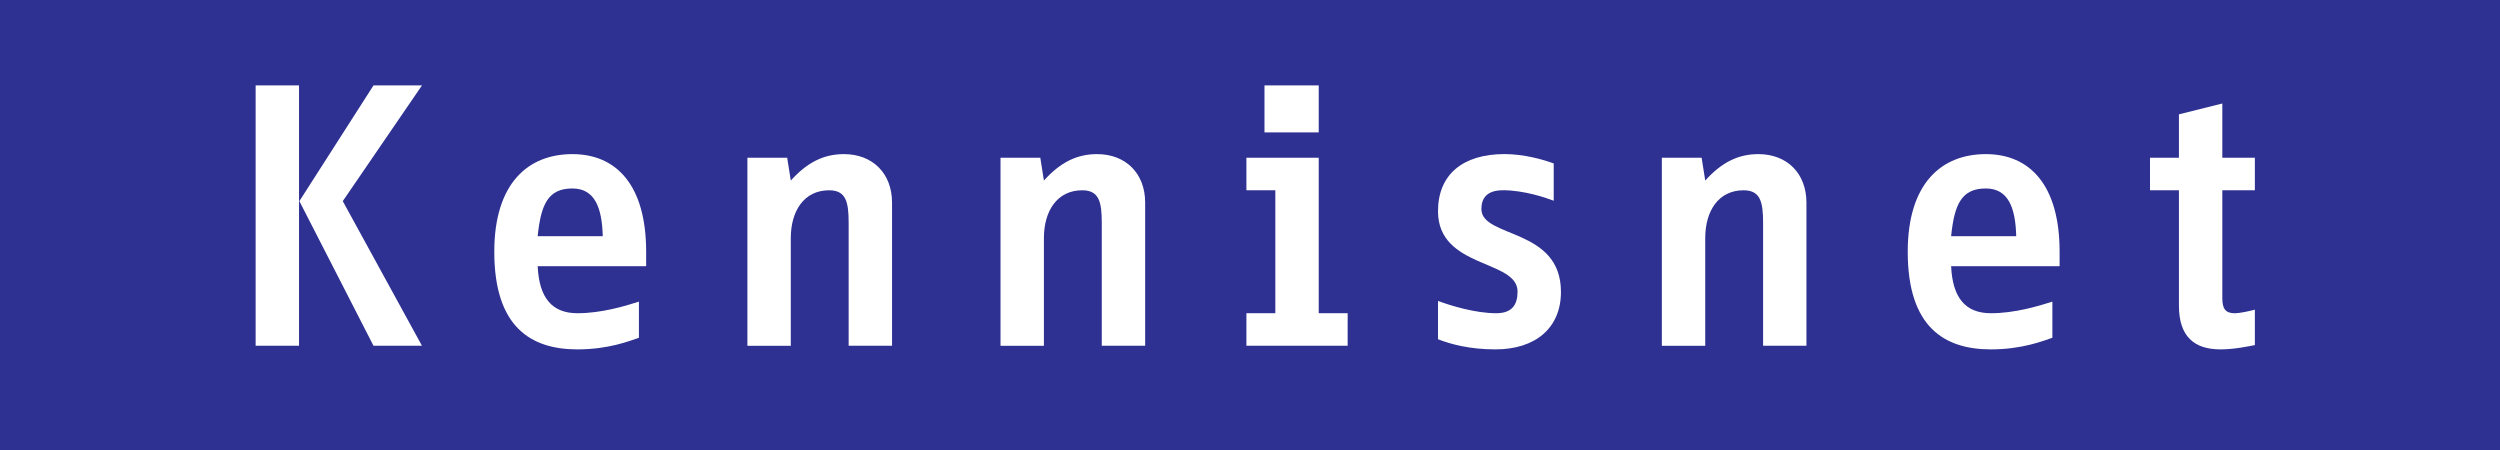
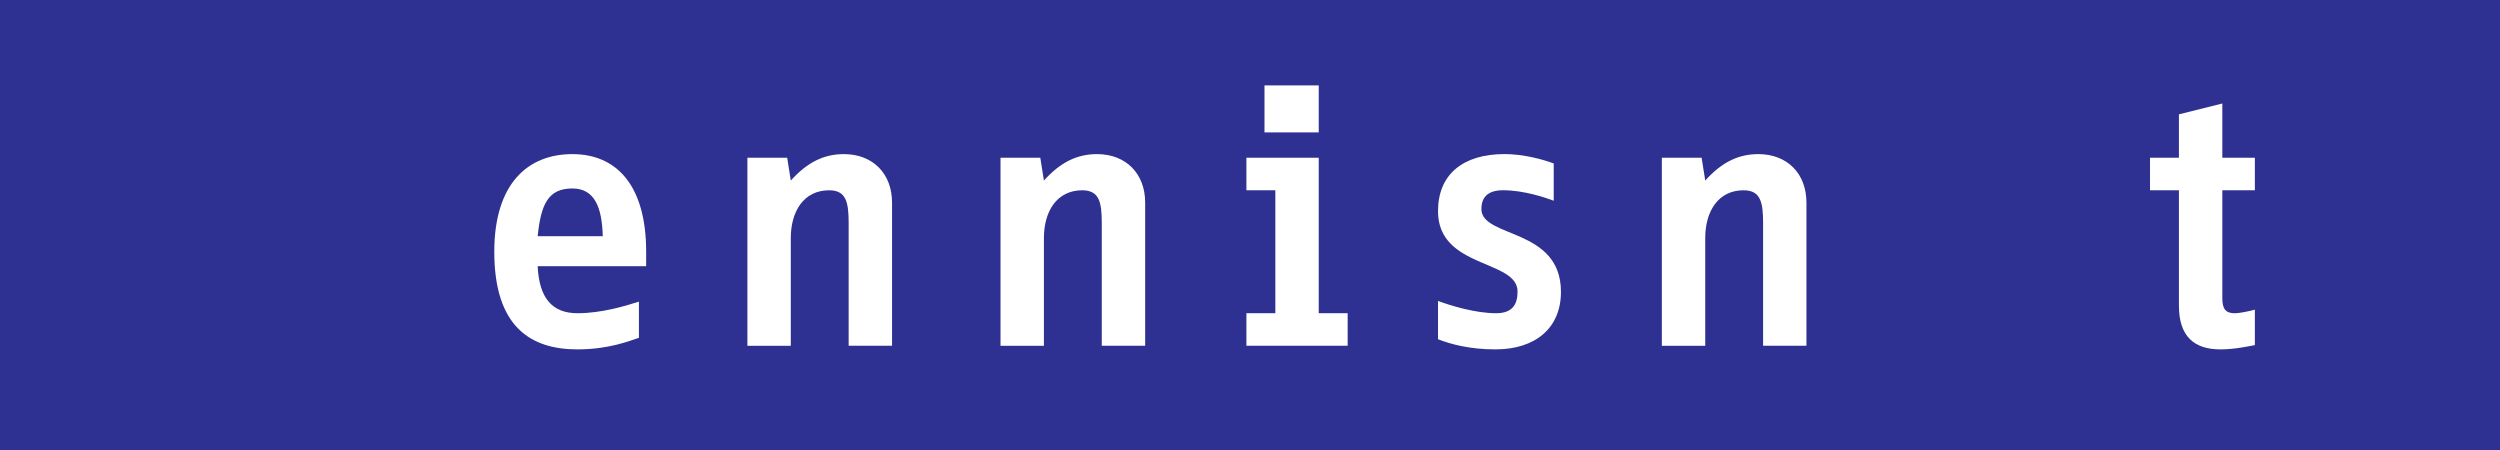
<svg xmlns="http://www.w3.org/2000/svg" version="1.1" id="Laag_1" x="0px" y="0px" viewBox="0 0 566.93 102.05" style="enable-background:new 0 0 566.93 102.05;" xml:space="preserve">
  <style type="text/css">
	.st0{fill:#2E3192;}
	.st1{fill:#FFFFFF;}
</style>
  <rect class="st0" width="566.93" height="102.05" />
  <g>
    <g>
      <g>
-         <path class="st1" d="M57.97,78.41V19.37h9.84v59.04H57.97z M84.7,78.41l-16.81-32.8L84.7,19.37h10.99L77.73,45.61l17.96,32.8     H84.7z" />
        <path class="st1" d="M121.93,60.37c0.33,7.22,3.28,10.66,9.02,10.66c5.49,0,10.82-1.64,13.94-2.63v8.2     c-2.21,0.74-6.89,2.63-13.94,2.63c-10.5,0-18.86-5-18.86-22.14c0-15.58,7.71-22.14,17.71-22.14c10,0,16.73,7.05,16.73,22.14v3.28     H121.93z M129.8,42.74c-5.41,0-7.13,3.44-7.87,10.82h14.76C136.52,47.09,134.88,42.74,129.8,42.74z" />
        <path class="st1" d="M192.45,78.41V50.53c0-4.67-0.57-7.38-4.43-7.38c-5.74,0-8.69,4.76-8.69,10.83v24.44h-9.84V35.77h9.02     l0.82,5.17c3.77-4.18,7.54-5.99,12.05-5.99c6.56,0,10.91,4.43,10.91,10.99v32.47H192.45z" />
        <path class="st1" d="M249.85,78.41V50.53c0-4.67-0.57-7.38-4.43-7.38c-5.74,0-8.69,4.76-8.69,10.83v24.44h-9.84V35.77h9.02     l0.82,5.17c3.77-4.18,7.54-5.99,12.05-5.99c6.56,0,10.91,4.43,10.91,10.99v32.47H249.85z" />
        <path class="st1" d="M282.65,78.41v-7.38h6.56V43.15h-6.56v-7.38h16.4v35.26h6.56v7.38H282.65z M286.75,30.03V19.37h12.3v10.66     H286.75z" />
        <path class="st1" d="M339.14,79.23c-5.82,0-10.09-1.15-13.04-2.3v-8.69c2.87,1.07,8.45,2.79,13.2,2.79     c3.77,0,4.84-2.13,4.84-4.92c0-7.3-18.04-5.17-18.04-18.21c0-8.36,5.66-12.96,15.09-12.96c4.35,0,8.77,1.23,11.15,2.13v8.45     c-1.72-0.66-6.72-2.38-11.48-2.38c-3.77,0-4.92,1.89-4.92,4.26c0,6.64,18.04,4.18,18.04,18.78     C353.99,74.4,348.16,79.23,339.14,79.23z" />
        <path class="st1" d="M399.82,78.41V50.53c0-4.67-0.58-7.38-4.43-7.38c-5.74,0-8.69,4.76-8.69,10.83v24.44h-9.84V35.77h9.02     l0.82,5.17c3.77-4.18,7.54-5.99,12.05-5.99c6.56,0,10.9,4.43,10.9,10.99v32.47H399.82z" />
-         <path class="st1" d="M442.46,60.37c0.33,7.22,3.28,10.66,9.02,10.66c5.49,0,10.82-1.64,13.94-2.63v8.2     c-2.21,0.74-6.89,2.63-13.94,2.63c-10.5,0-18.86-5-18.86-22.14c0-15.58,7.71-22.14,17.71-22.14c10,0,16.73,7.05,16.73,22.14v3.28     H442.46z M450.33,42.74c-5.41,0-7.13,3.44-7.87,10.82h14.76C457.06,47.09,455.42,42.74,450.33,42.74z" />
        <path class="st1" d="M503.55,79.23c-5.99,0-9.43-2.95-9.43-9.92V43.15h-6.56v-7.38h6.56v-9.84l9.84-2.46v12.3h7.38v7.38h-7.38     v24.44c0,2.38,0.66,3.45,2.87,3.45c0.98,0,3.36-0.49,4.51-0.82v8.04C510.03,78.5,506.75,79.23,503.55,79.23z" />
      </g>
    </g>
  </g>
</svg>